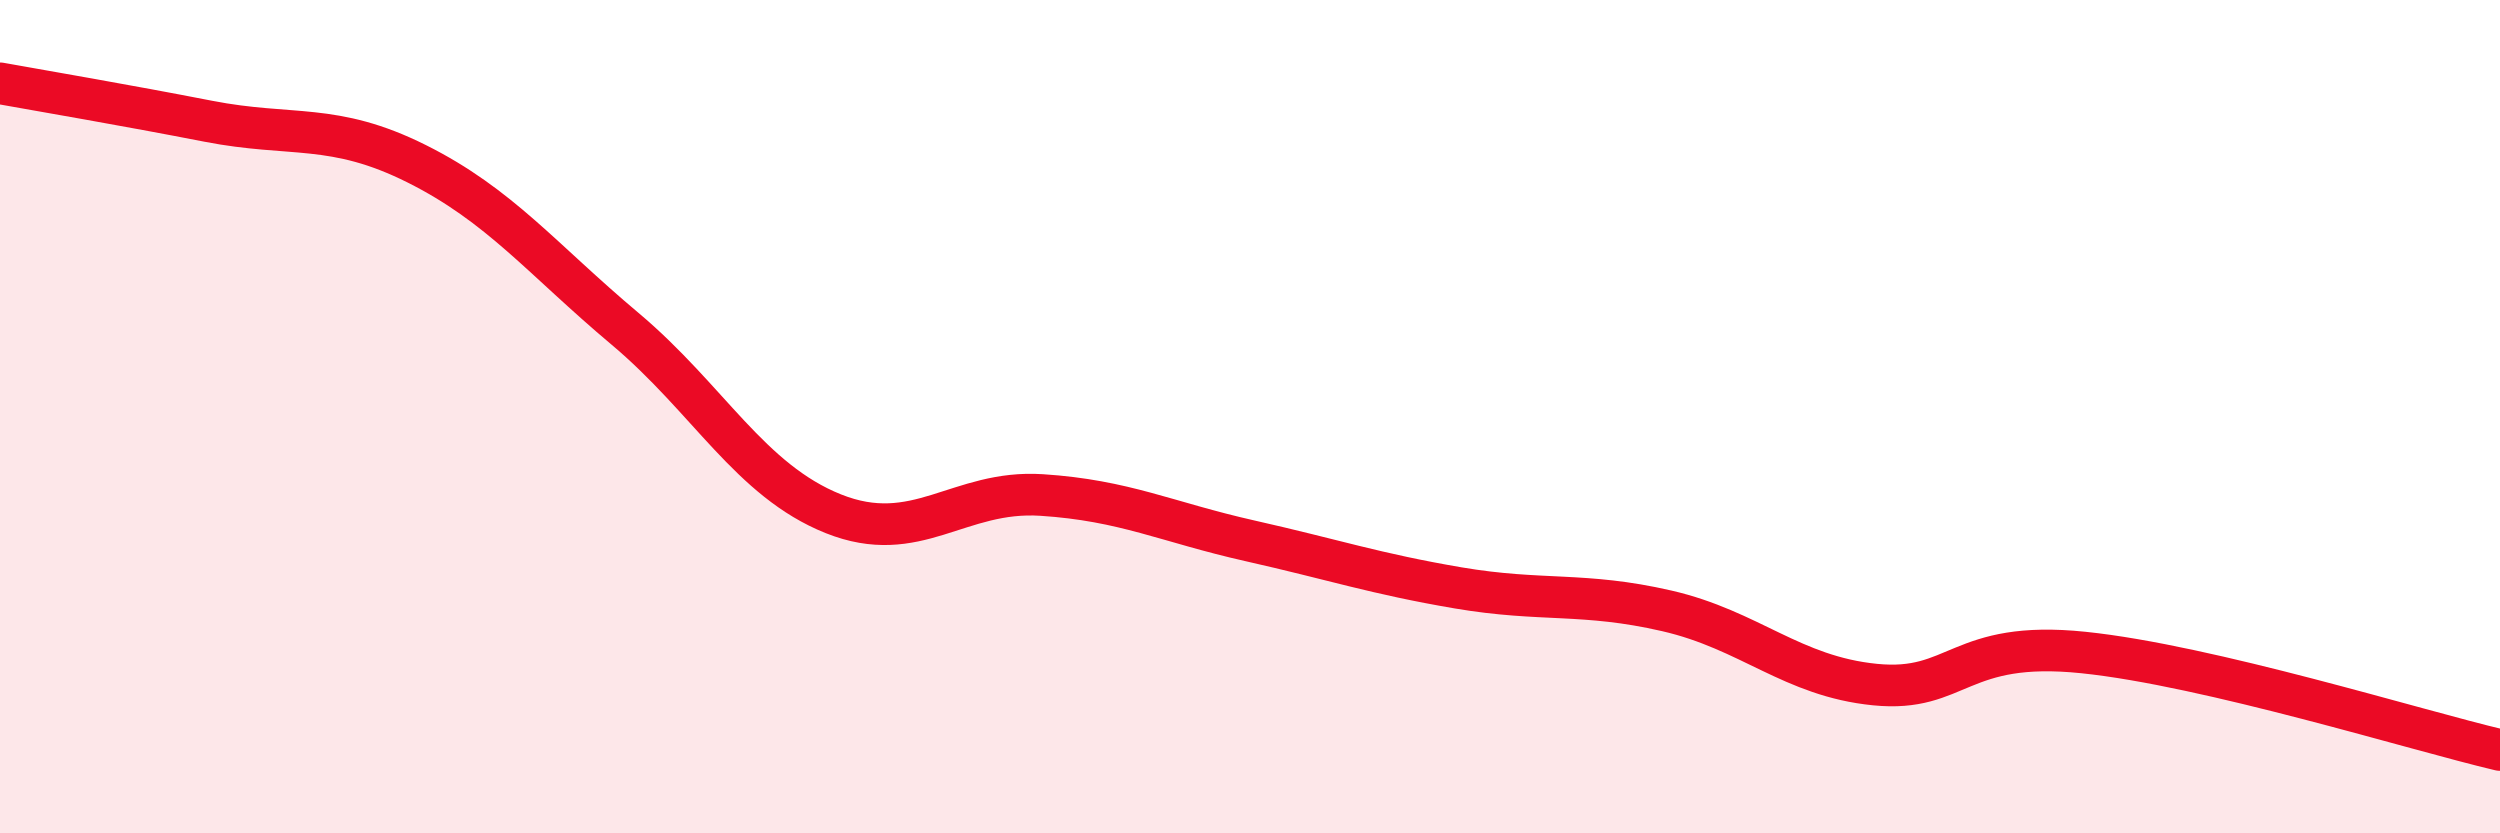
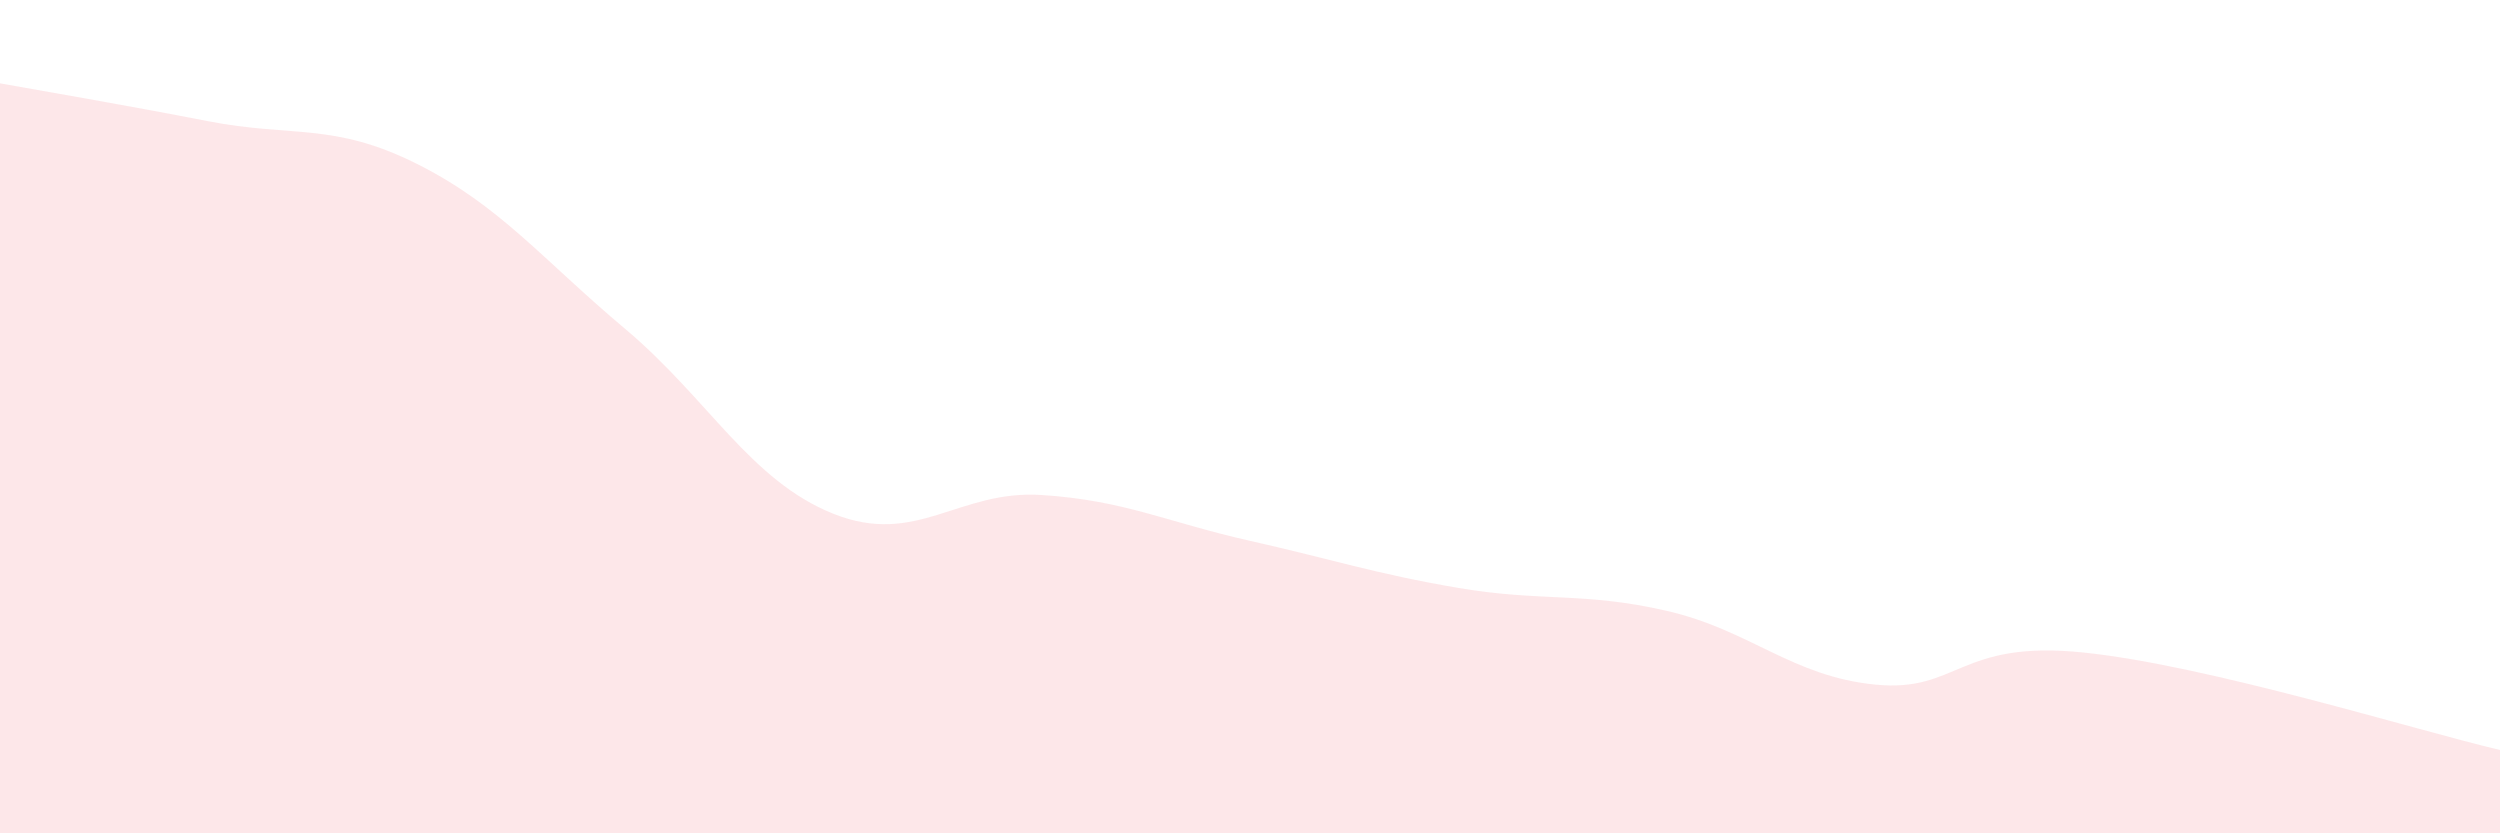
<svg xmlns="http://www.w3.org/2000/svg" width="60" height="20" viewBox="0 0 60 20">
  <path d="M 0,2 C 1,2.18 3,2.52 5,2.91 C 7,3.3 8,2.93 10,3.93 C 12,4.93 13,6.21 15,7.89 C 17,9.57 18,11.53 20,12.33 C 22,13.13 23,11.75 25,11.88 C 27,12.01 28,12.53 30,12.98 C 32,13.43 33,13.77 35,14.11 C 37,14.45 38,14.2 40,14.66 C 42,15.12 43,16.23 45,16.43 C 47,16.63 47,15.35 50,15.66 C 53,15.97 58,17.53 60,18L60 20L0 20Z" fill="#EB0A25" opacity="0.1" stroke-linecap="round" stroke-linejoin="round" />
-   <path d="M 0,2 C 1,2.18 3,2.52 5,2.91 C 7,3.3 8,2.93 10,3.93 C 12,4.93 13,6.21 15,7.89 C 17,9.57 18,11.53 20,12.33 C 22,13.13 23,11.75 25,11.88 C 27,12.01 28,12.53 30,12.98 C 32,13.43 33,13.77 35,14.11 C 37,14.45 38,14.2 40,14.66 C 42,15.12 43,16.23 45,16.43 C 47,16.63 47,15.35 50,15.66 C 53,15.97 58,17.53 60,18" stroke="#EB0A25" stroke-width="1" fill="none" stroke-linecap="round" stroke-linejoin="round" />
</svg>